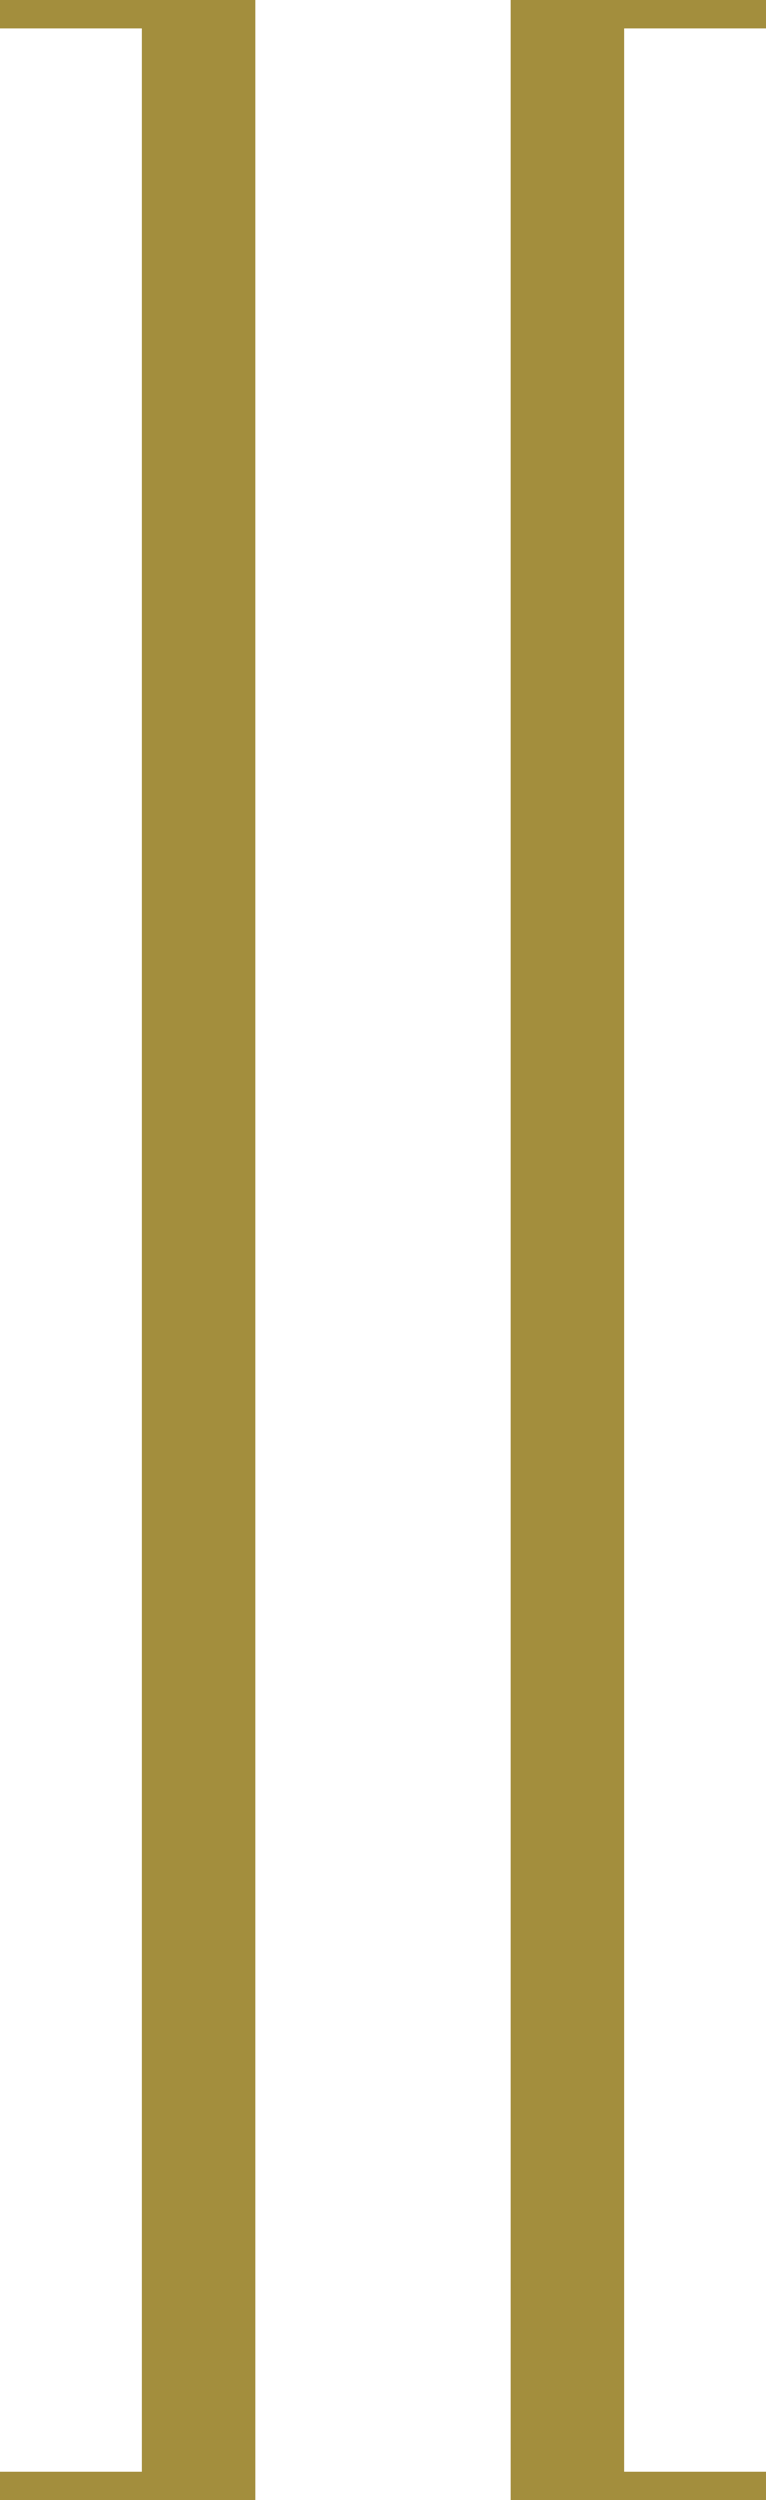
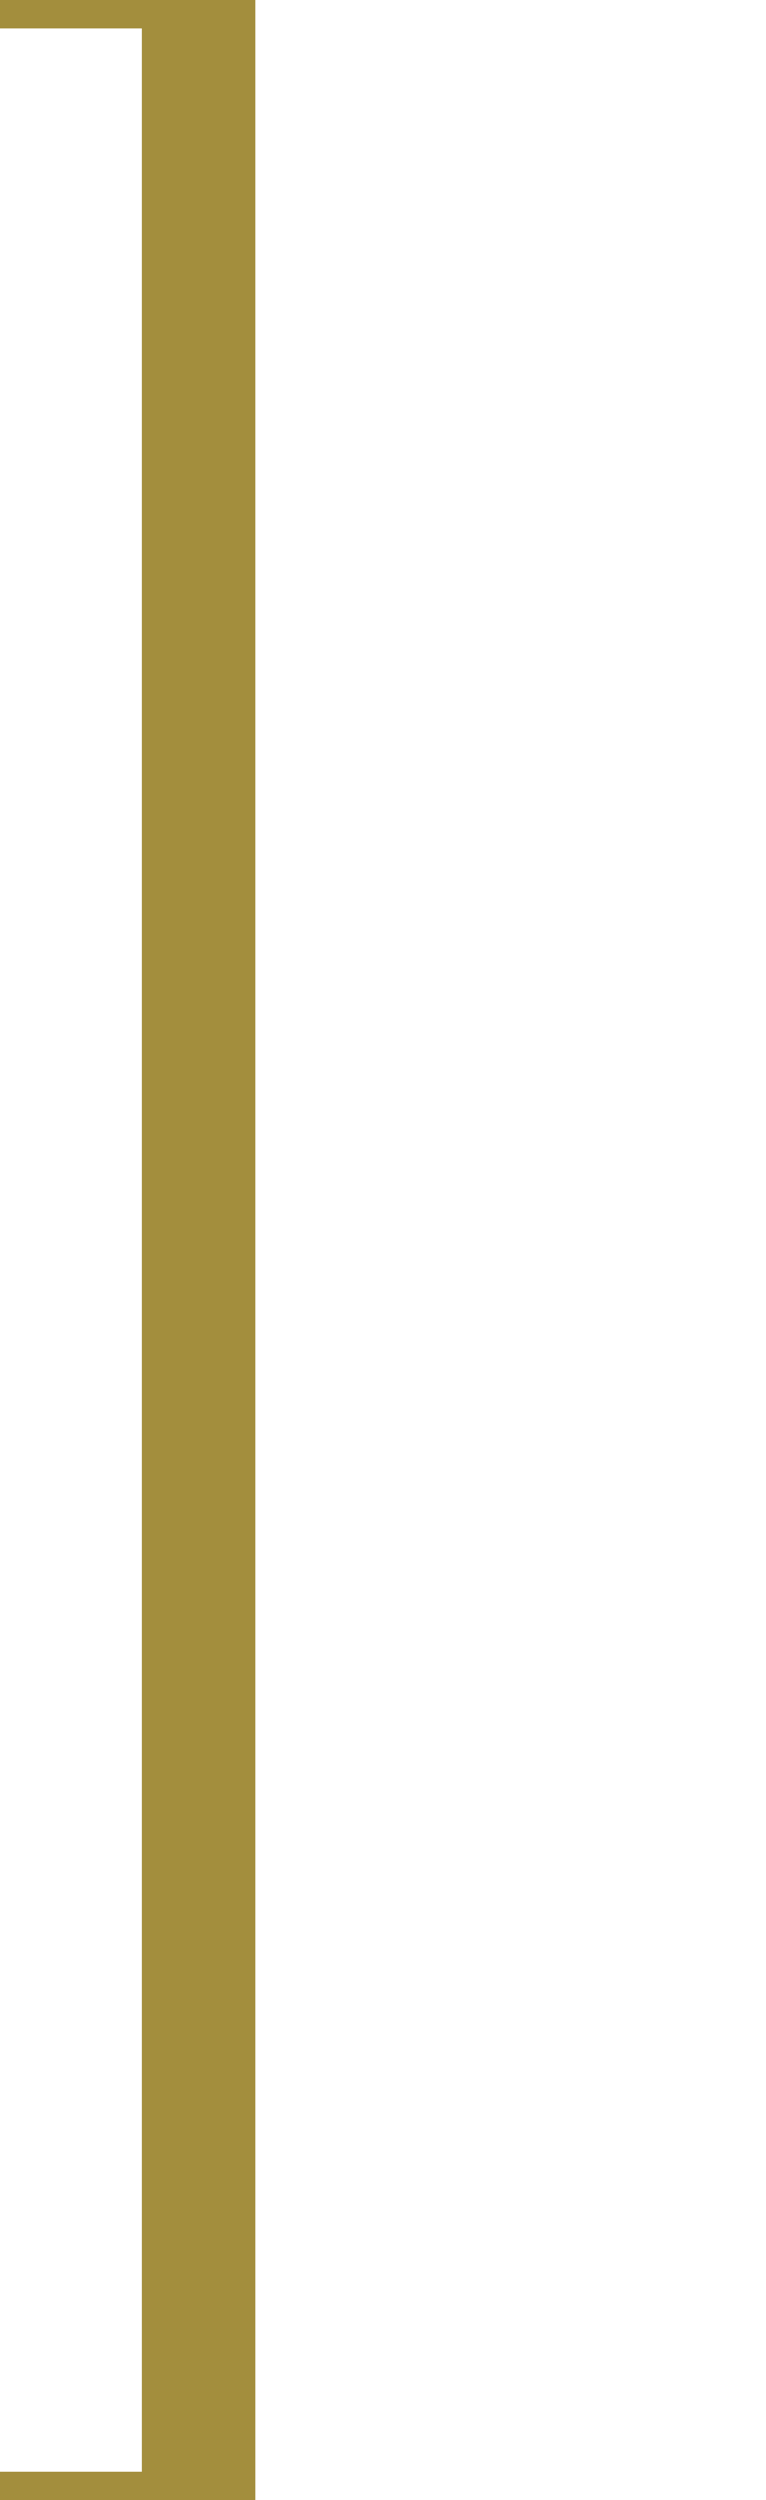
<svg xmlns="http://www.w3.org/2000/svg" viewBox="5578.672 4769.984 19.44 63.37">
  <path fill="rgb(163, 142, 61)" stroke="none" fill-opacity="1" stroke-width="0" stroke-opacity="1" fill-rule="evenodd" id="tSvg881b5ac130" d="M 5578.672 4833.354 C 5578.672 4833.114 5578.672 4832.874 5578.672 4832.634 C 5579.872 4832.634 5581.072 4832.634 5582.272 4832.634 C 5582.272 4811.991 5582.272 4791.347 5582.272 4770.704 C 5581.072 4770.704 5579.872 4770.704 5578.672 4770.704 C 5578.672 4770.464 5578.672 4770.224 5578.672 4769.984 C 5580.832 4769.984 5582.992 4769.984 5585.152 4769.984 C 5585.152 4791.107 5585.152 4812.231 5585.152 4833.354C 5582.992 4833.354 5580.832 4833.354 5578.672 4833.354Z" stroke-linecap="butt" />
-   <path fill="rgb(163, 142, 61)" stroke="none" fill-opacity="1" stroke-width="0" stroke-opacity="1" fill-rule="evenodd" id="tSvgb7951b15d9" d="M 5591.632 4833.354 C 5591.632 4812.231 5591.632 4791.107 5591.632 4769.984 C 5593.792 4769.984 5595.952 4769.984 5598.112 4769.984 C 5598.112 4770.224 5598.112 4770.464 5598.112 4770.704 C 5596.912 4770.704 5595.712 4770.704 5594.512 4770.704 C 5594.512 4791.347 5594.512 4811.991 5594.512 4832.634 C 5595.712 4832.634 5596.912 4832.634 5598.112 4832.634 C 5598.112 4832.874 5598.112 4833.114 5598.112 4833.354C 5595.952 4833.354 5593.792 4833.354 5591.632 4833.354Z" stroke-linecap="butt" />
  <defs />
</svg>